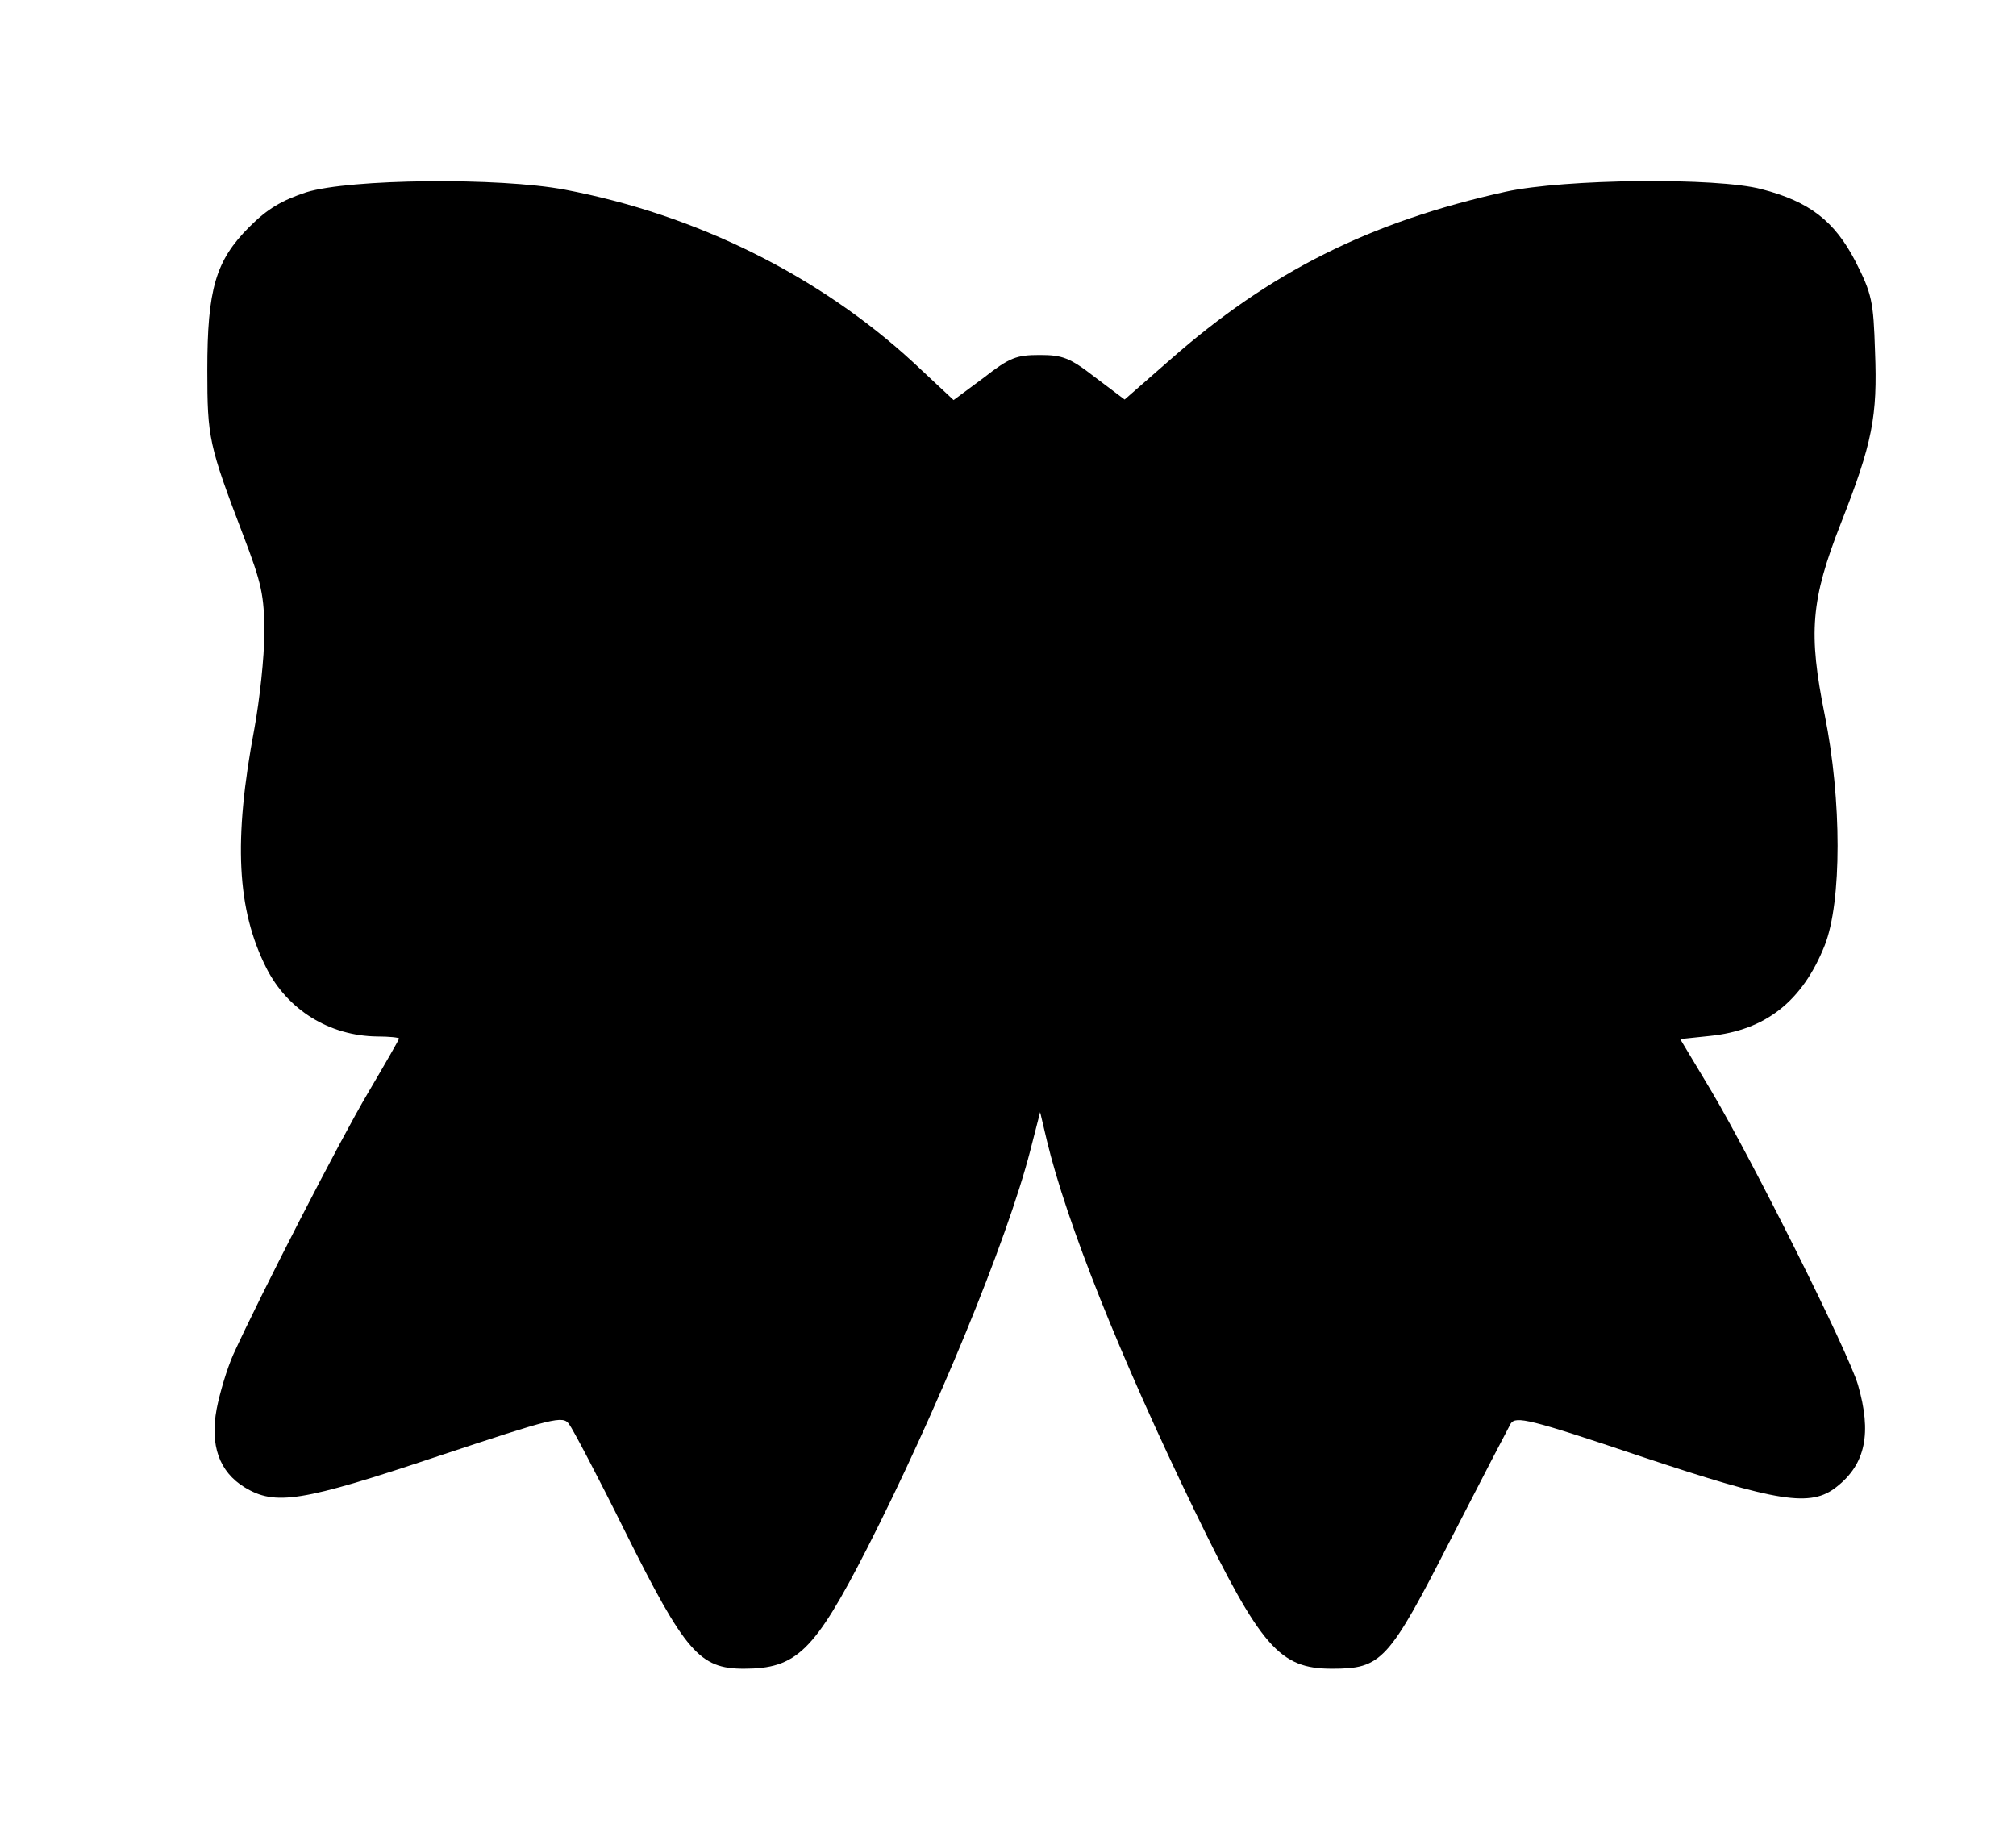
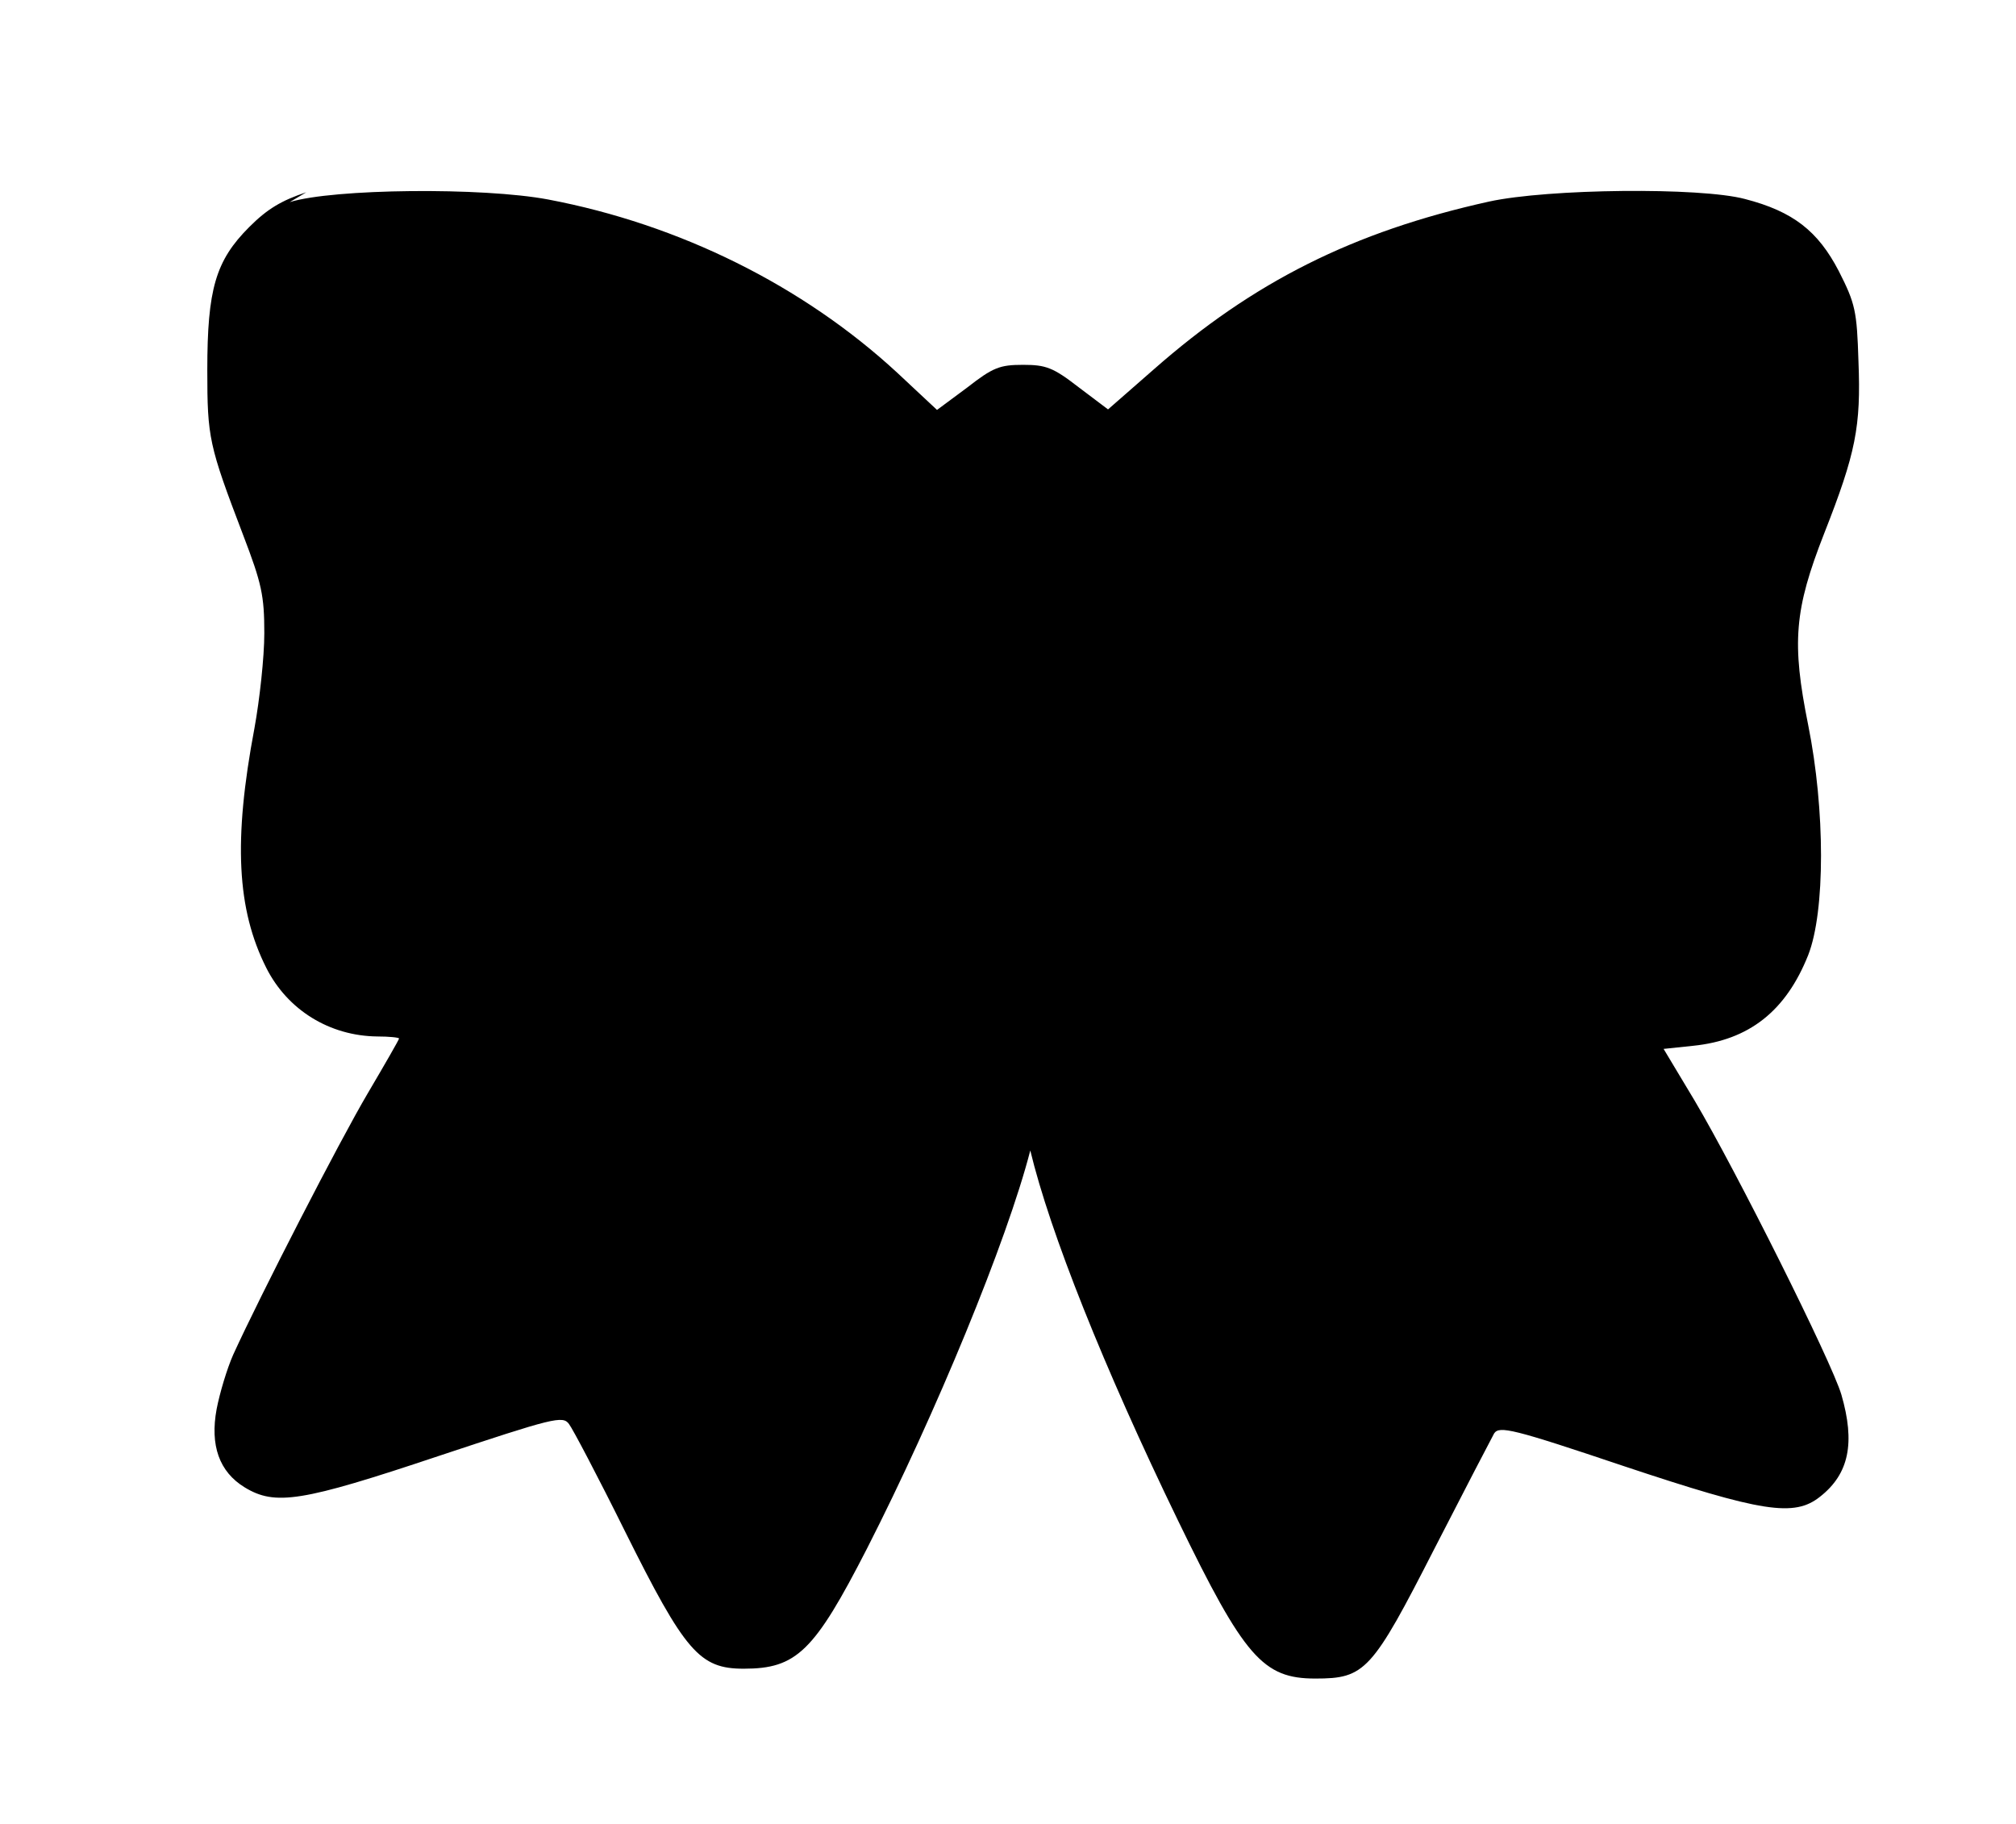
<svg xmlns="http://www.w3.org/2000/svg" version="1.0" width="389pt" height="352pt" viewBox="0 0 389 352" preserveAspectRatio="xMidYMid meet">
  <g transform="translate(0,352) scale(0.1,-0.1)" fill="#000000" stroke="none">
-     <path d="M591 3149 c-48 -16 -75 -32 -110 -67 -65 -65 -81 -120 -81 -276 0 -131 3 -145 69 -318 36 -94 41 -117 41 -190 0 -46 -9 -128 -19 -183 -41 -217 -34 -350 23 -463 41 -81 122 -131 214 -132 23 0 42 -2 42 -4 0 -2 -27 -49 -60 -105 -55 -93 -208 -391 -260 -505 -12 -27 -26 -74 -32 -105 -13 -70 5 -121 54 -151 59 -36 110 -28 373 60 223 74 241 79 253 62 7 -9 56 -102 108 -207 116 -233 144 -265 229 -265 102 0 136 33 238 232 132 259 270 593 315 768 l19 74 13 -55 c38 -158 141 -417 285 -714 128 -264 164 -305 265 -305 96 0 109 14 230 251 58 113 110 213 115 222 10 15 36 9 250 -63 267 -89 329 -99 379 -59 56 44 68 104 41 197 -19 64 -203 432 -283 567 l-60 100 57 6 c108 11 179 67 222 175 33 84 33 280 0 444 -32 159 -27 222 31 370 61 155 71 206 66 332 -3 97 -6 111 -38 174 -40 77 -88 115 -181 139 -86 23 -380 20 -494 -5 -262 -58 -455 -155 -647 -324 l-88 -77 -57 43 c-49 38 -63 43 -107 43 -45 0 -58 -5 -108 -44 l-58 -43 -77 72 c-182 168 -420 286 -673 334 -127 24 -415 21 -499 -5z" />
+     <path d="M591 3149 c-48 -16 -75 -32 -110 -67 -65 -65 -81 -120 -81 -276 0 -131 3 -145 69 -318 36 -94 41 -117 41 -190 0 -46 -9 -128 -19 -183 -41 -217 -34 -350 23 -463 41 -81 122 -131 214 -132 23 0 42 -2 42 -4 0 -2 -27 -49 -60 -105 -55 -93 -208 -391 -260 -505 -12 -27 -26 -74 -32 -105 -13 -70 5 -121 54 -151 59 -36 110 -28 373 60 223 74 241 79 253 62 7 -9 56 -102 108 -207 116 -233 144 -265 229 -265 102 0 136 33 238 232 132 259 270 593 315 768 c38 -158 141 -417 285 -714 128 -264 164 -305 265 -305 96 0 109 14 230 251 58 113 110 213 115 222 10 15 36 9 250 -63 267 -89 329 -99 379 -59 56 44 68 104 41 197 -19 64 -203 432 -283 567 l-60 100 57 6 c108 11 179 67 222 175 33 84 33 280 0 444 -32 159 -27 222 31 370 61 155 71 206 66 332 -3 97 -6 111 -38 174 -40 77 -88 115 -181 139 -86 23 -380 20 -494 -5 -262 -58 -455 -155 -647 -324 l-88 -77 -57 43 c-49 38 -63 43 -107 43 -45 0 -58 -5 -108 -44 l-58 -43 -77 72 c-182 168 -420 286 -673 334 -127 24 -415 21 -499 -5z" />
  </g>
</svg>